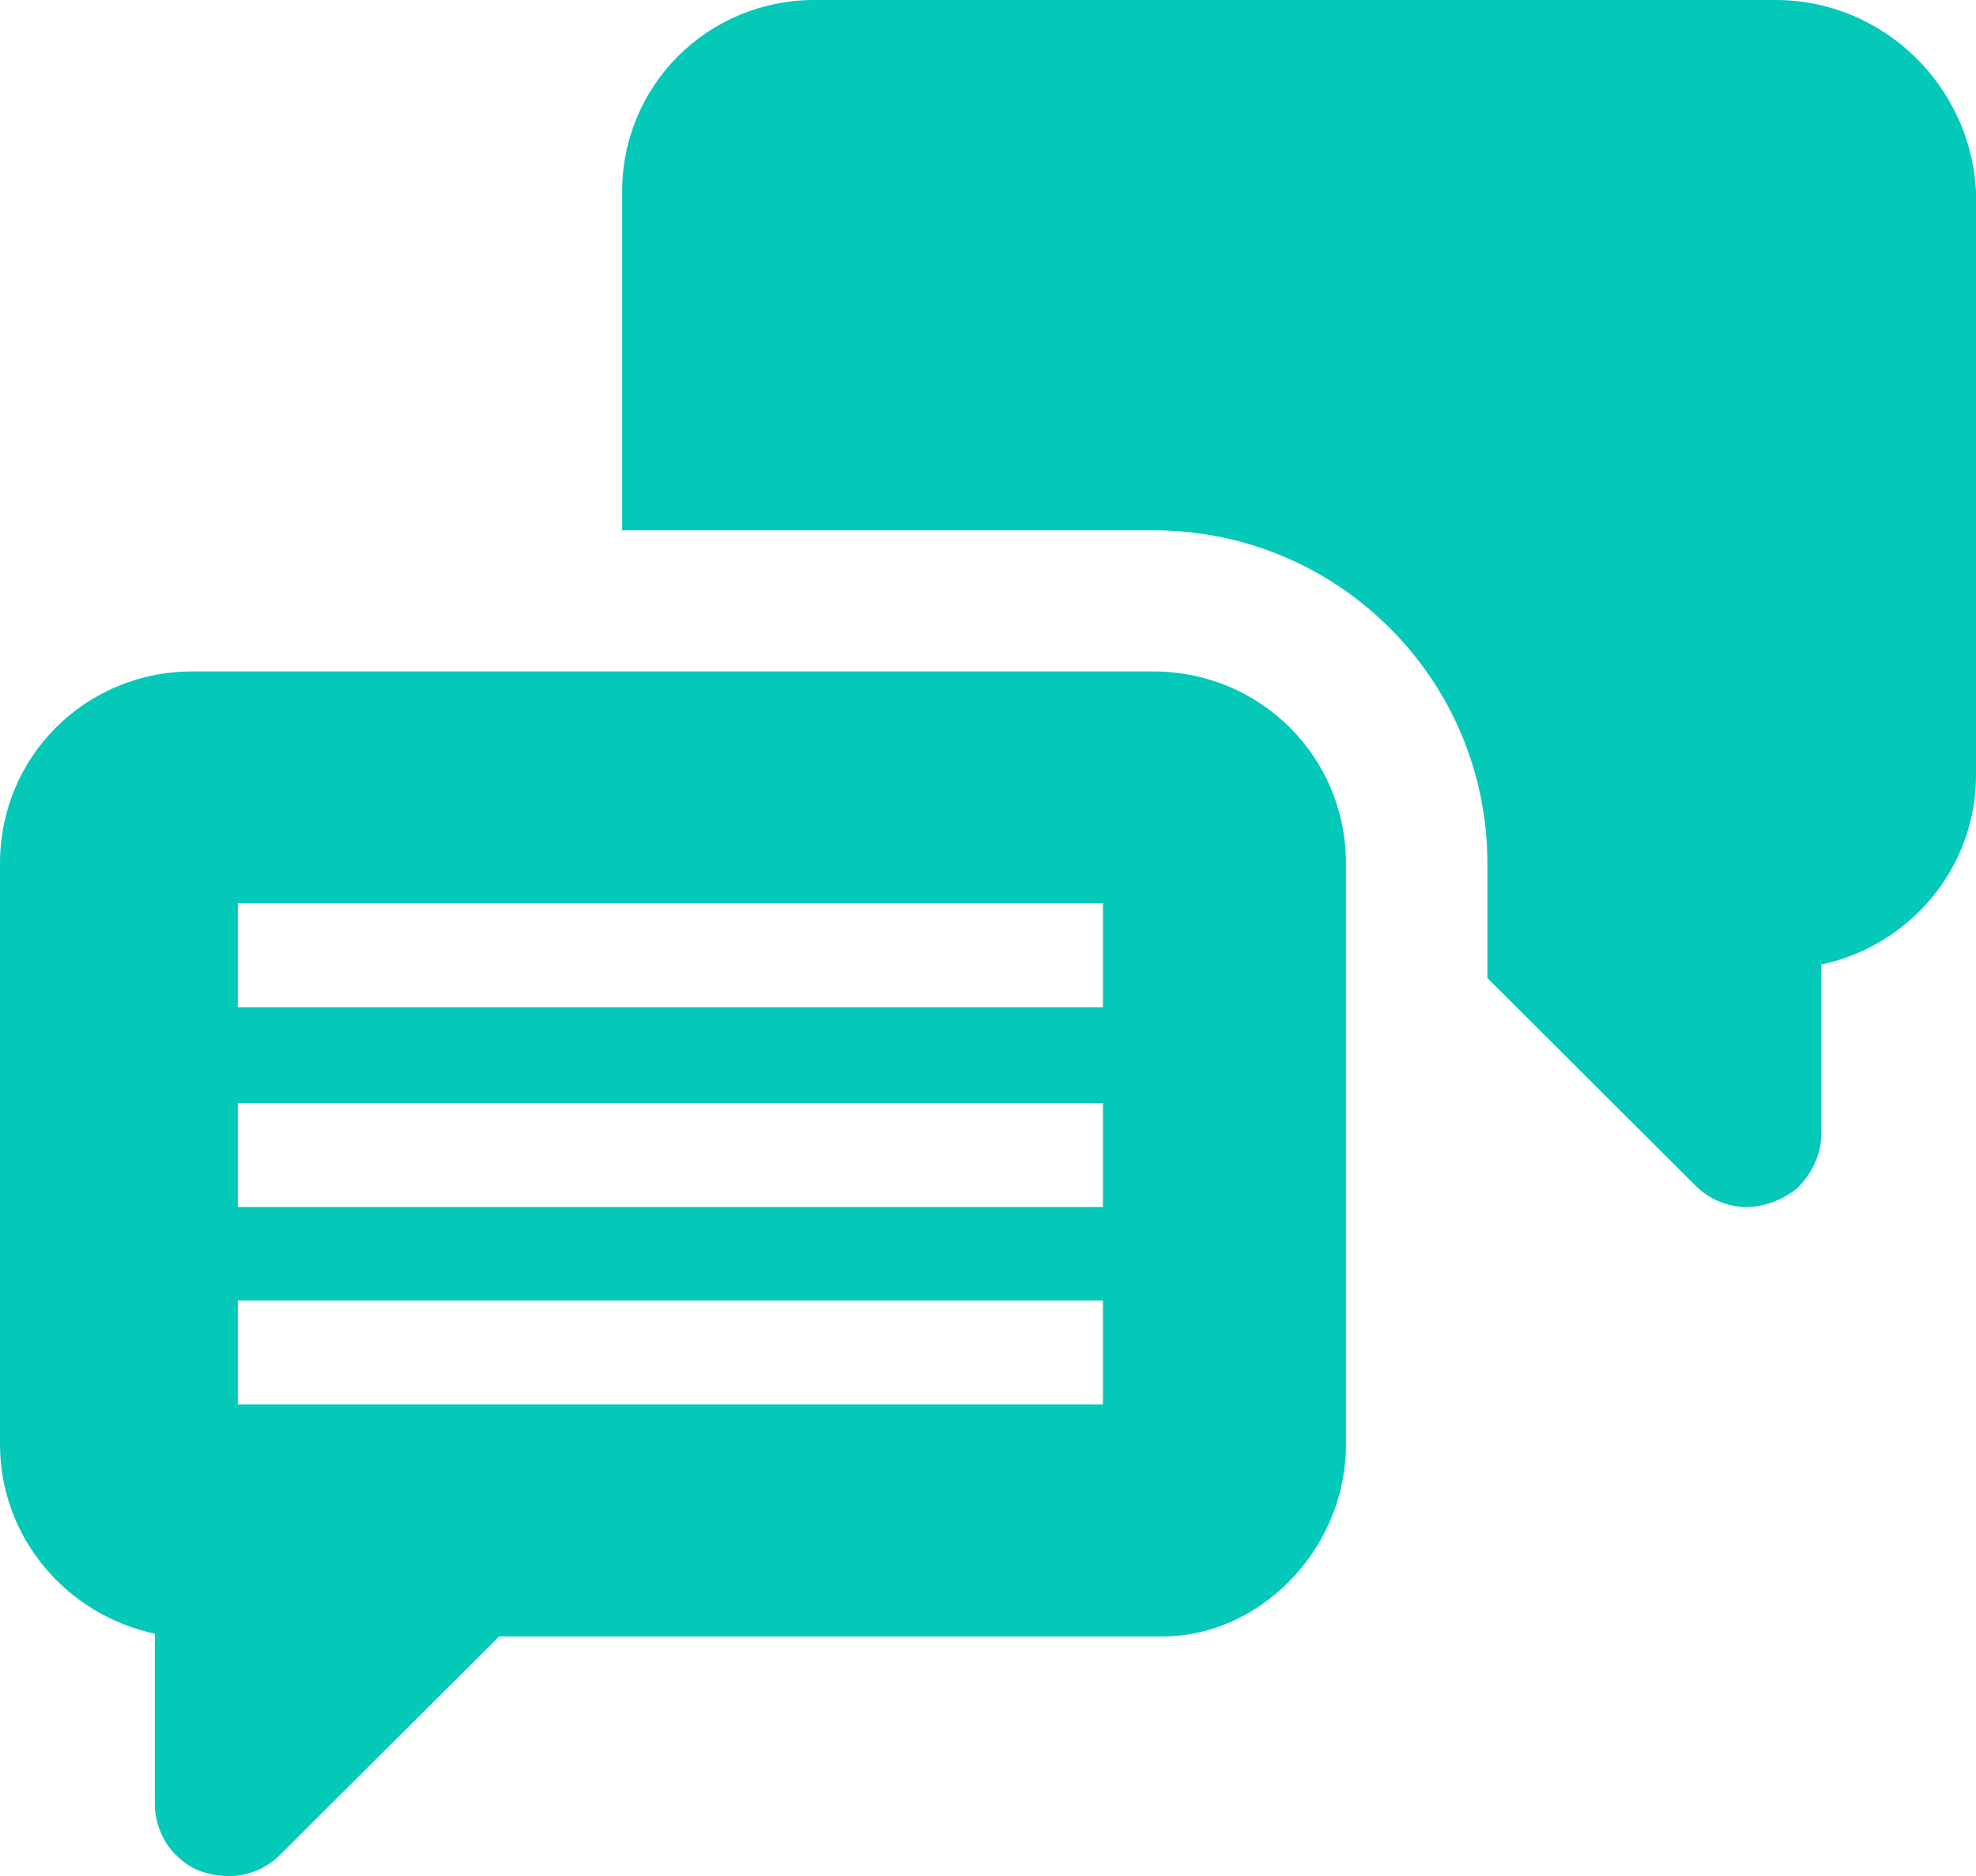
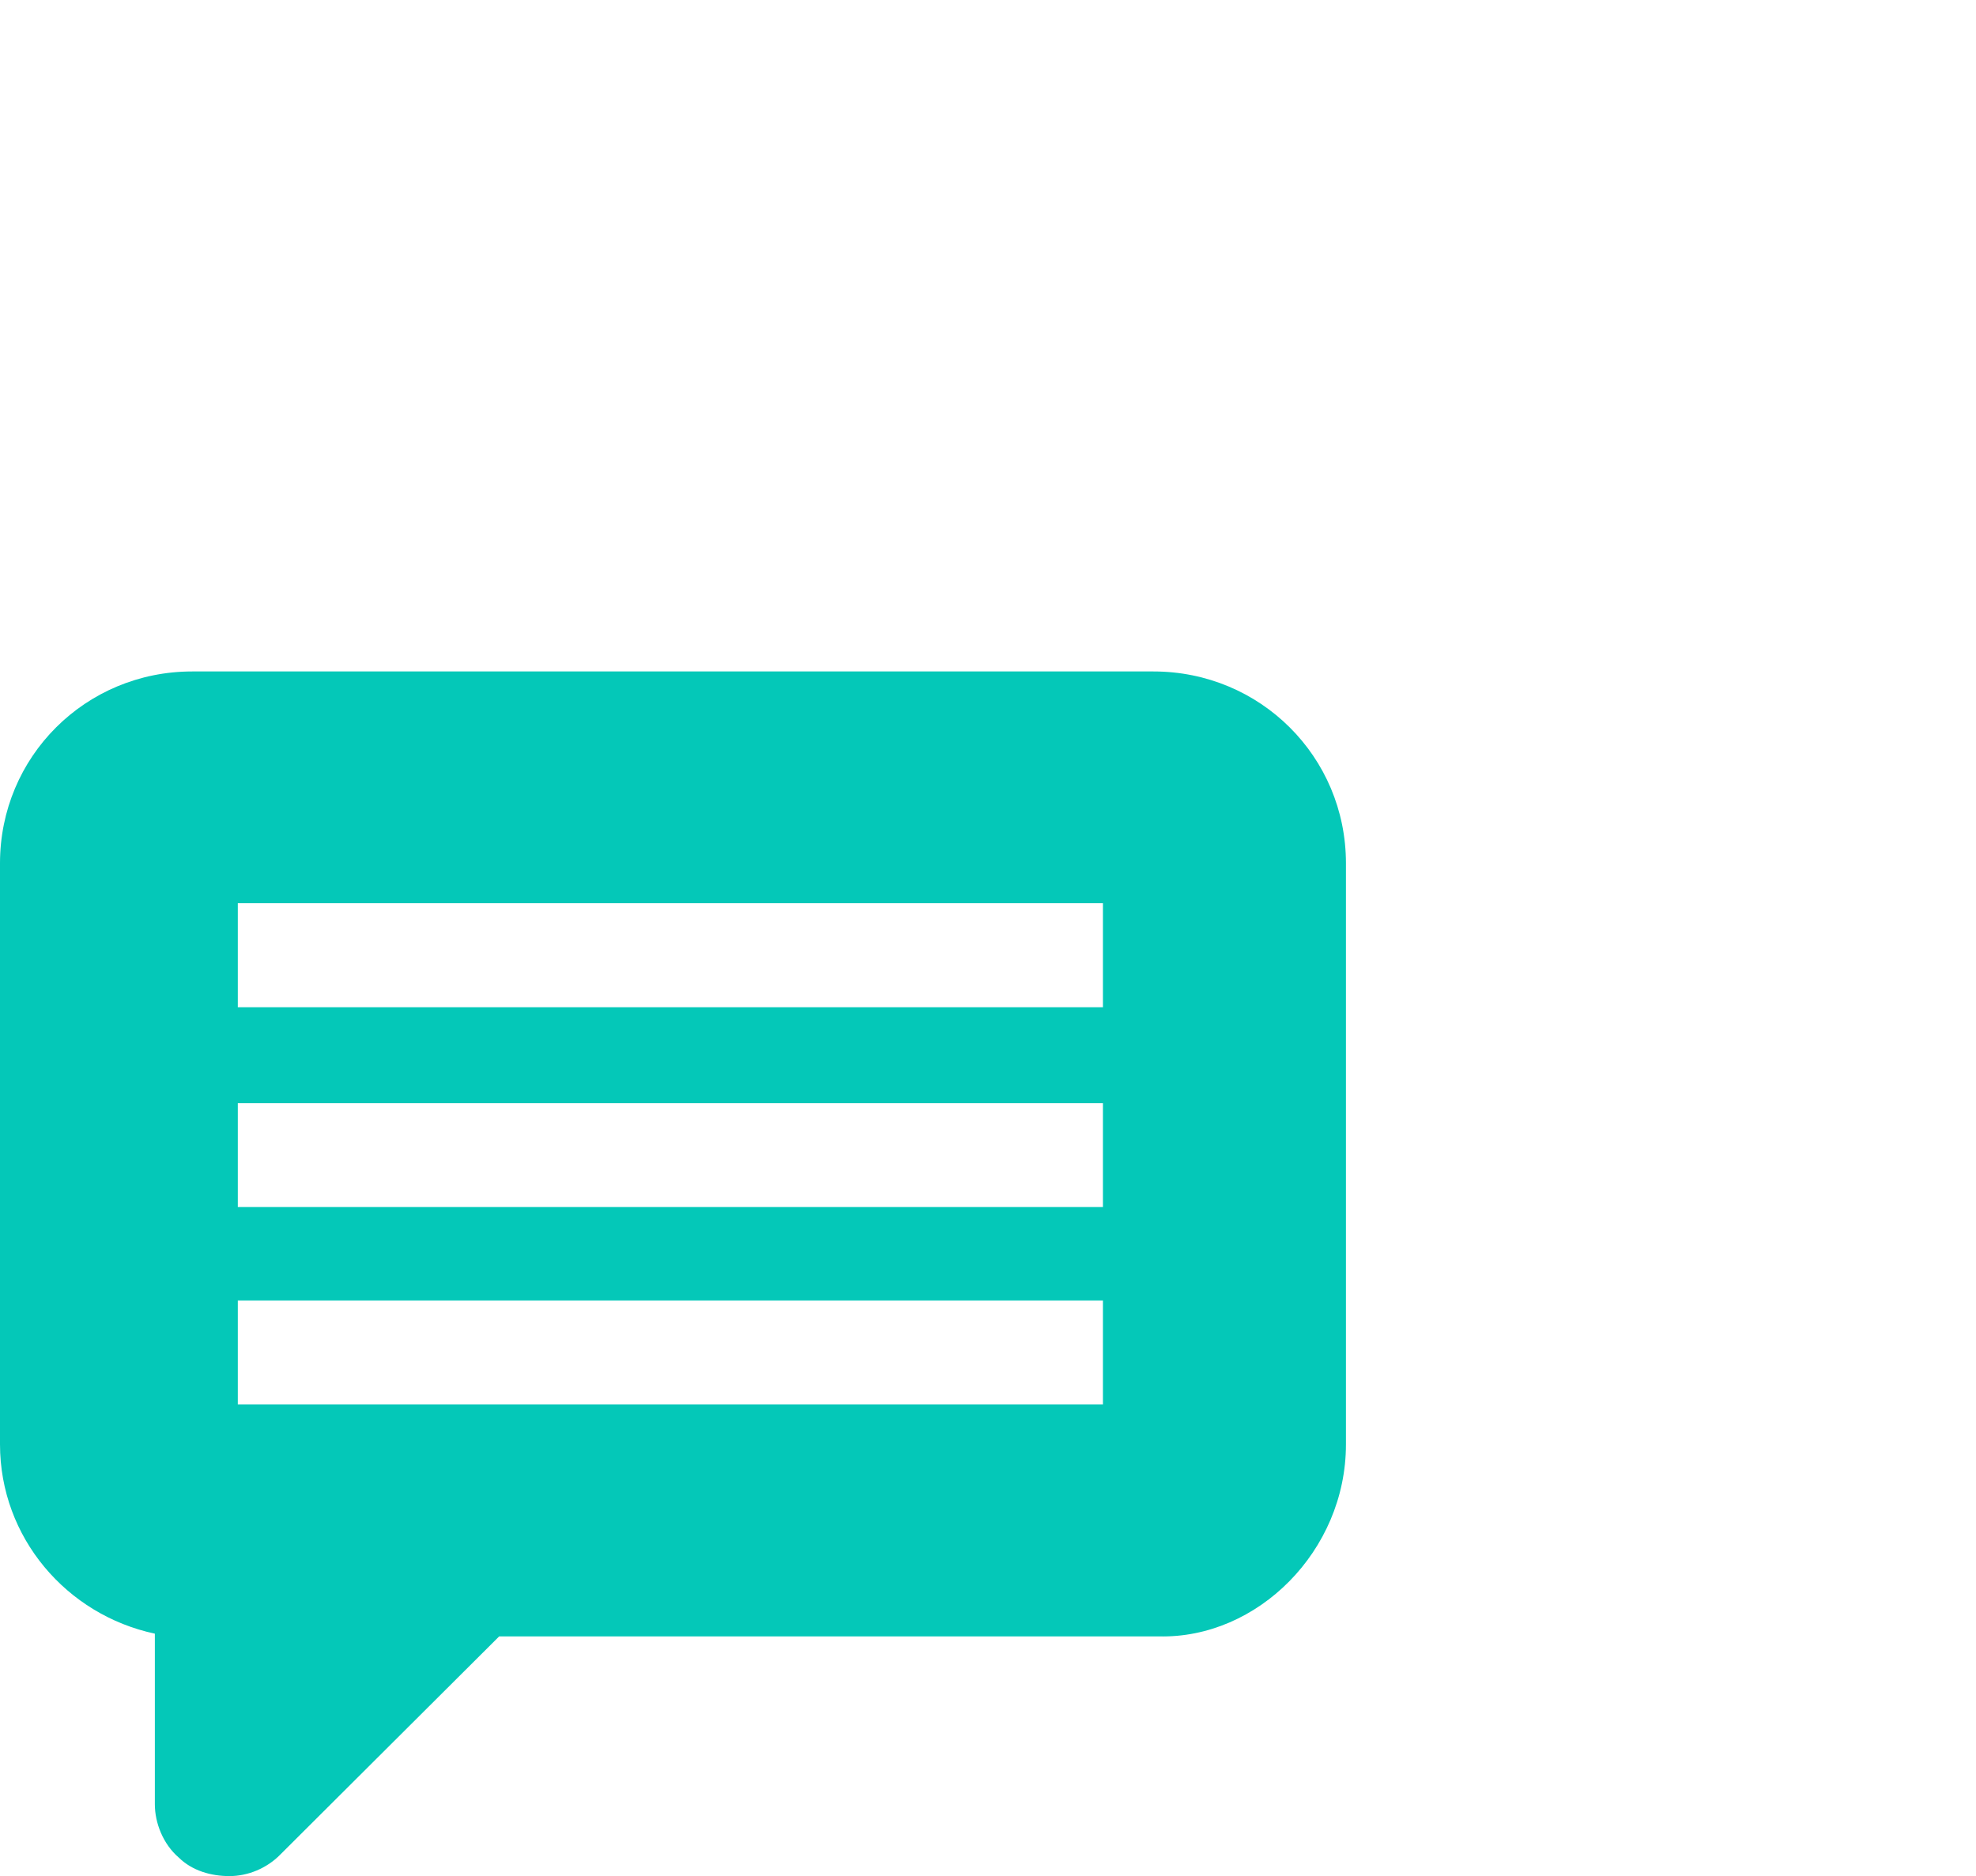
<svg xmlns="http://www.w3.org/2000/svg" id="Gruppe_5720" viewBox="0 0 151.73 144.09">
  <defs>
    <style>.cls-1{fill:#04c8b8;stroke-width:0px;}</style>
  </defs>
  <path class="cls-1" d="m84.68,77.36H18.26v-7.99h66.43v7.99h-.01Zm0,15.34H18.26v-7.97h66.43v7.97h-.01Zm0,15.17H18.26v-7.99h66.43v7.99h-.01Zm18.67,3.06v-44.63c0-8.18-6.58-14.73-14.78-14.73H14.76c-8.2,0-14.76,6.55-14.76,14.73v44.63c0,7.16,5.12,13.1,11.89,14.54v13.1c0,1.42.62,3.05,1.84,4.1,1.03,1.01,2.47,1.42,3.89,1.42s2.87-.6,3.9-1.65l16.81-16.76h50.64c7.59.19,14.38-6.57,14.38-14.74" />
-   <path class="cls-1" d="m136.35,0H62.55c-8.21,0-14.78,6.55-14.78,14.73v26h40.81c14.15,0,25.63,11.45,25.63,25.57v8.81l15.99,15.96c1.03,1.03,2.45,1.63,3.9,1.63s2.85-.6,3.88-1.42c1.04-1.03,1.86-2.47,1.86-4.1v-13.1c6.75-1.42,11.89-7.37,11.89-14.52V14.73c-.4-8.18-7.17-14.73-15.38-14.73" />
</svg>